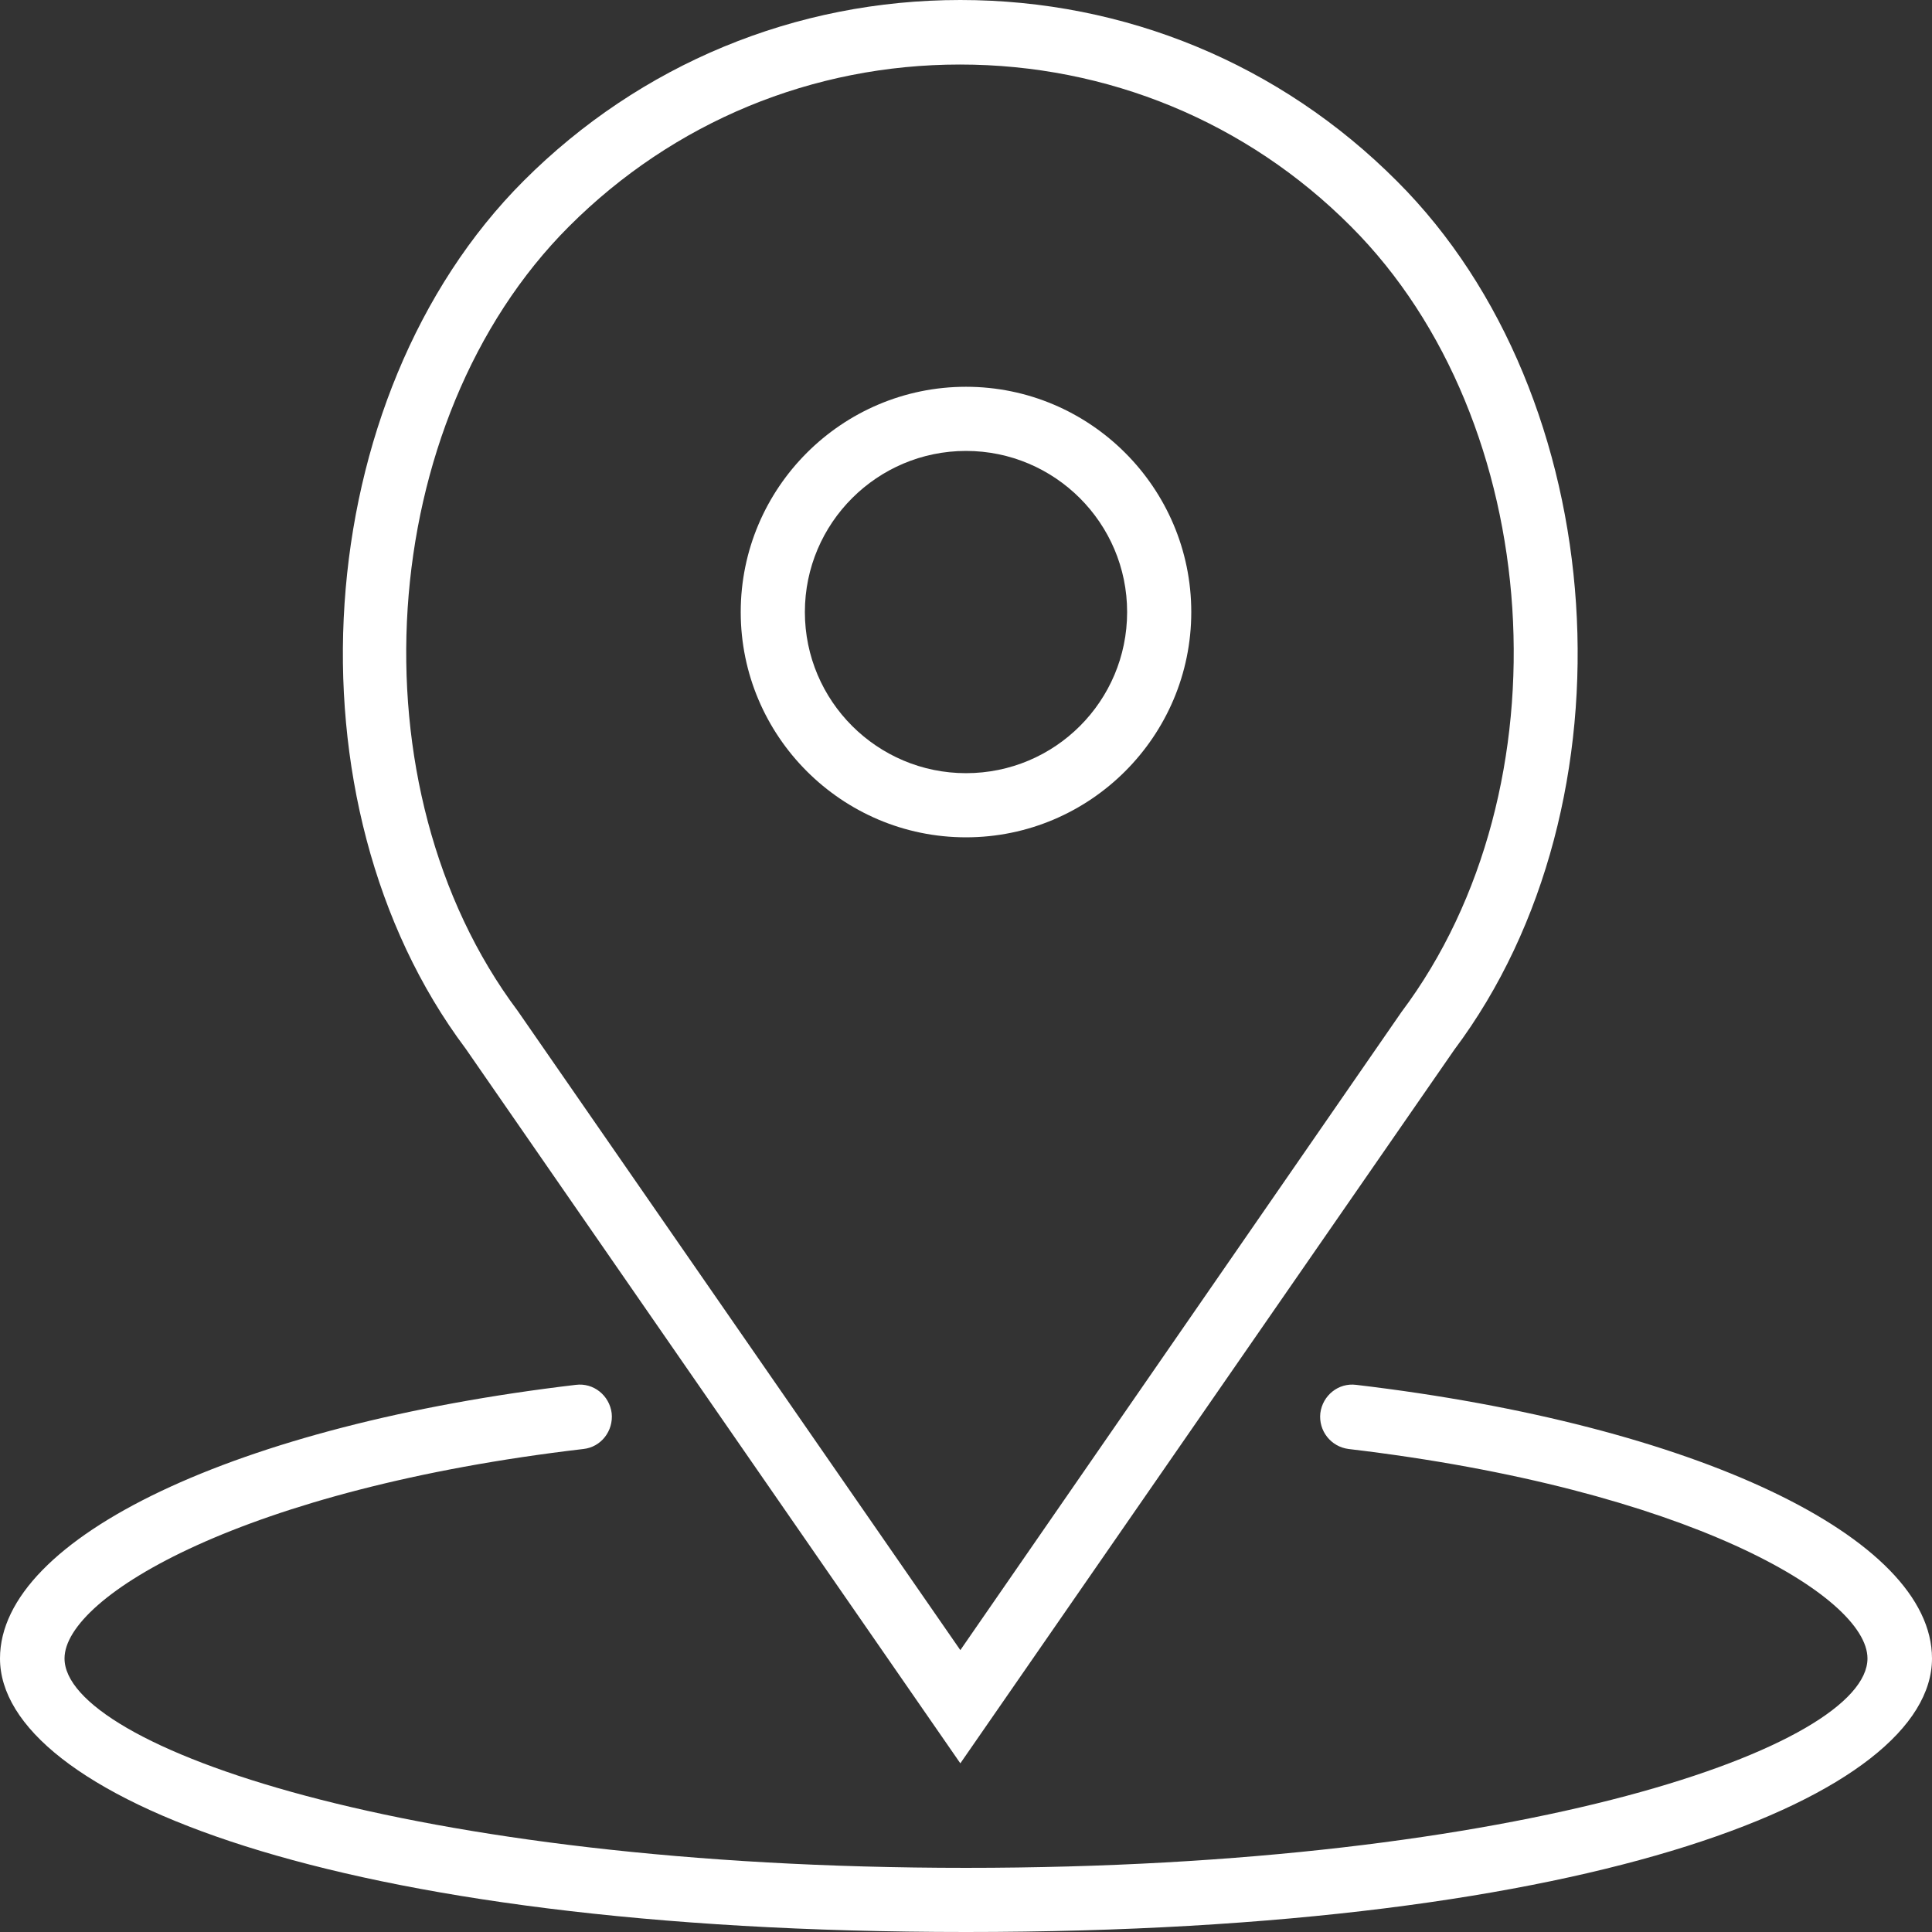
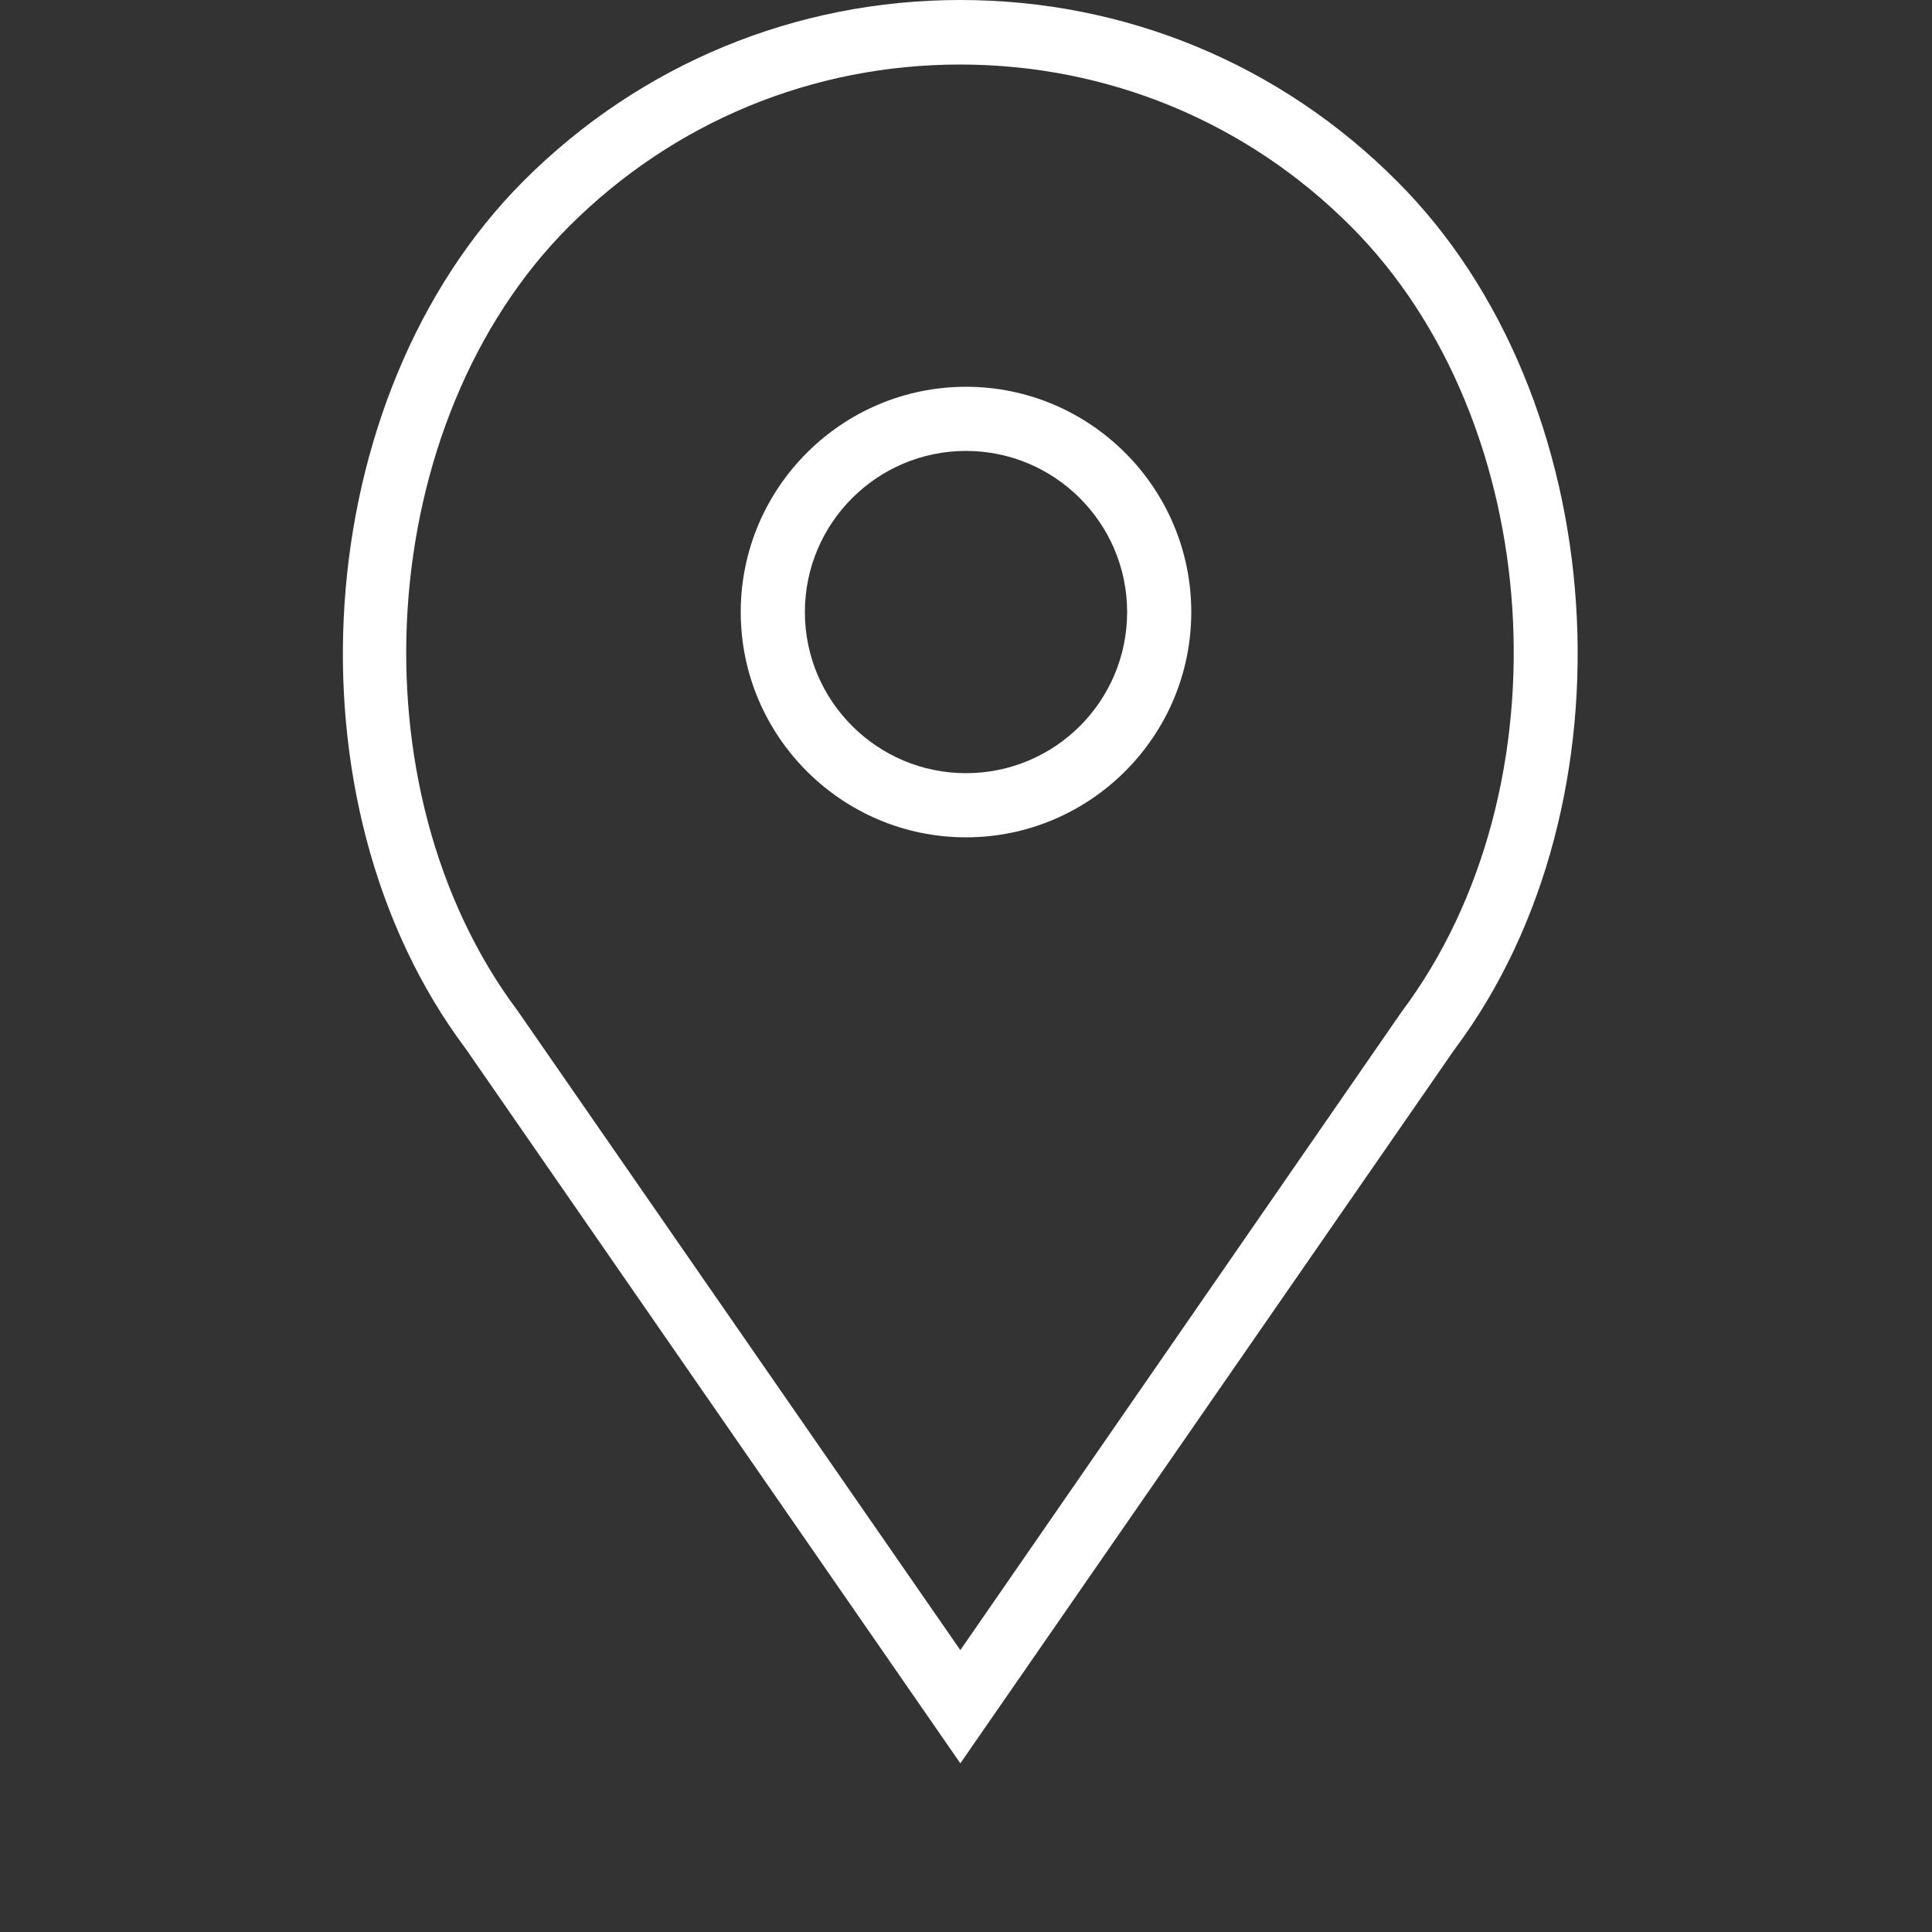
<svg xmlns="http://www.w3.org/2000/svg" id="Capa_1" x="0px" y="0px" viewBox="0 0 512 512" style="enable-background:new 0 0 512 512;" xml:space="preserve">
  <rect x="0" y="0" width="512" height="512" fill="#333333" stroke="none" />
  <style type="text/css"> .st0{fill:#FFFFFF;} </style>
  <g>
    <g>
      <path class="st0" d="M256,221.9c32.9,0,59.7-26.8,59.7-59.7s-26.8-59.7-59.7-59.7s-59.7,26.8-59.7,59.7S223.1,221.9,256,221.9z M256,119.5c23.5,0,42.7,19.1,42.7,42.7s-19.1,42.7-42.7,42.7c-23.5,0-42.7-19.1-42.7-42.7S232.5,119.5,256,119.5z" />
      <path class="st0" d="M254.5,467.3l130.9-189.1c49.1-65.5,42-173.1-15.2-230.2C339.3,17,298.2,0,254.5,0s-84.8,17-115.7,47.9 c-57.2,57.2-64.3,164.8-15.4,230L254.5,467.3z M150.8,60c27.7-27.7,64.5-42.9,103.6-42.9s76,15.2,103.6,42.9 c51.6,51.6,58,148.8,13.4,208.2L254.5,437.3L137.2,267.9C92.9,208.8,99.2,111.6,150.8,60z" />
-       <path class="st0" d="M359.4,367c-4.7-0.6-8.9,2.8-9.5,7.5c-0.5,4.7,2.8,8.9,7.5,9.5c89.7,10.6,137.5,39,137.5,55.5 c0,23.2-90.9,55.5-238.9,55.5S17.1,462.6,17.1,439.5c0-16.5,47.8-45,137.5-55.5c4.7-0.5,8-4.8,7.5-9.5c-0.6-4.7-4.8-8.1-9.5-7.5 C62.8,377.6,0,407.4,0,439.5c0,36,87.9,72.5,256,72.5s256-36.5,256-72.5C512,407.4,449.2,377.6,359.4,367z" />
    </g>
  </g>
</svg>